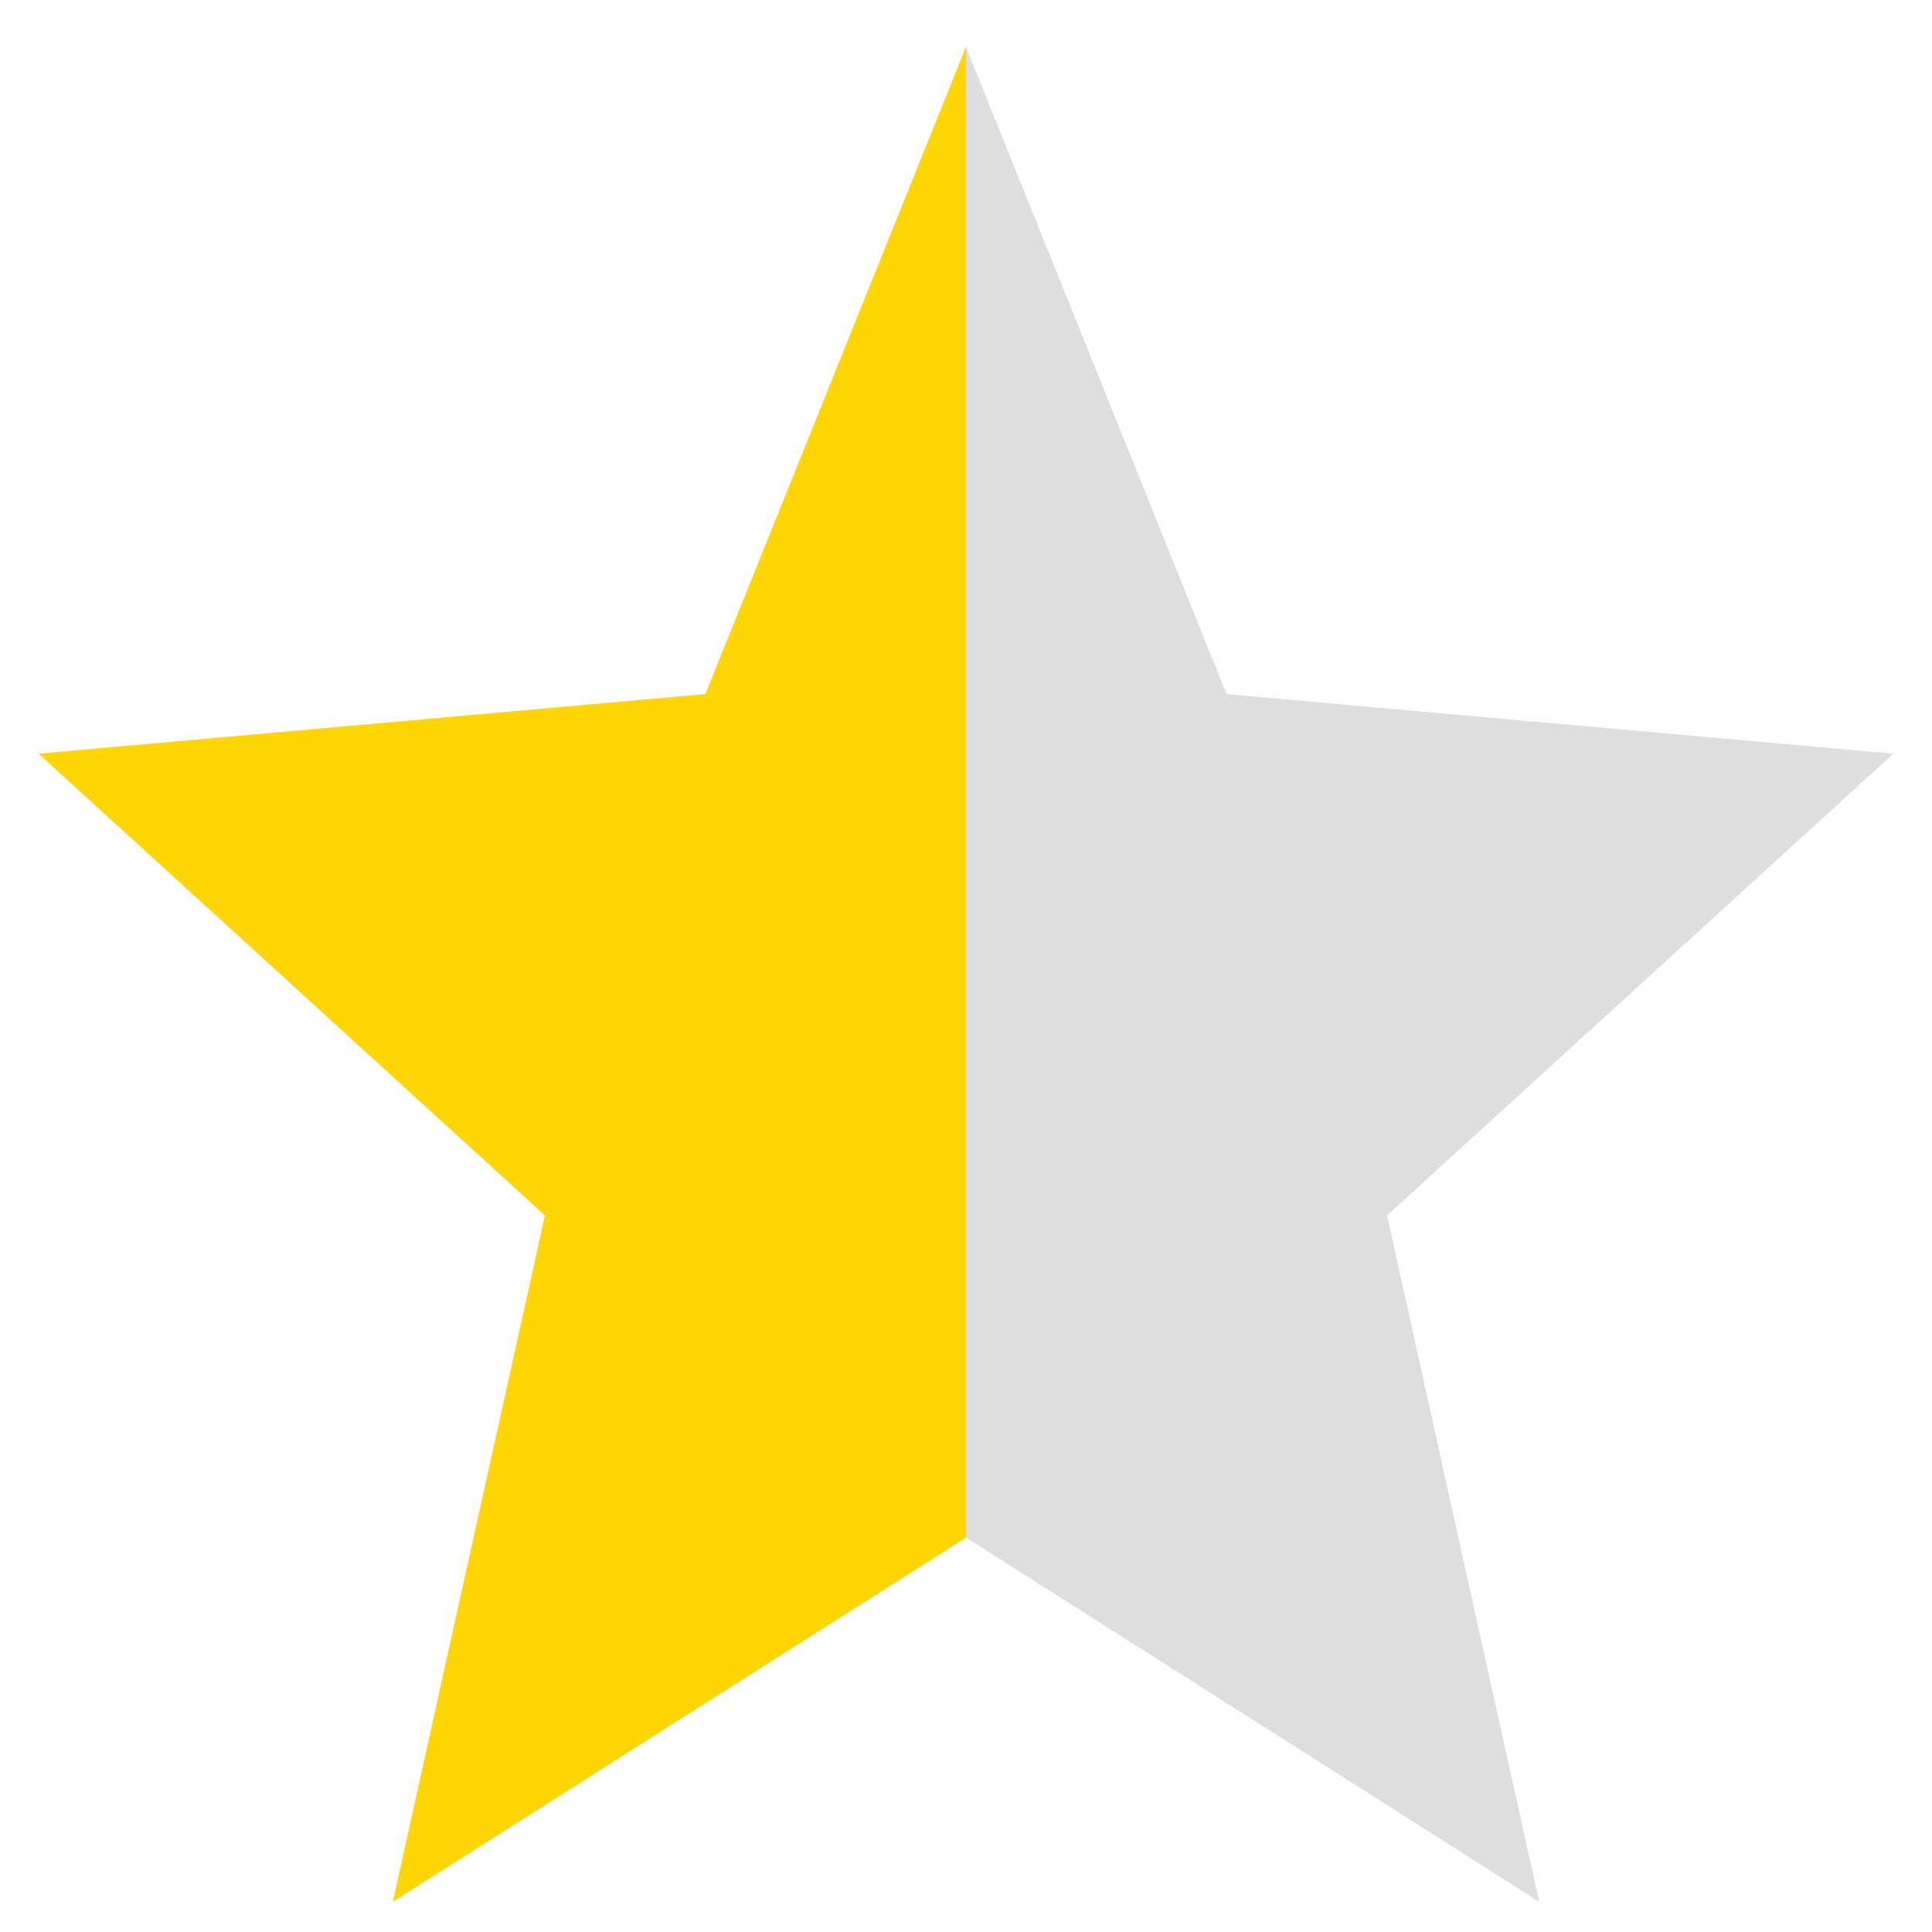
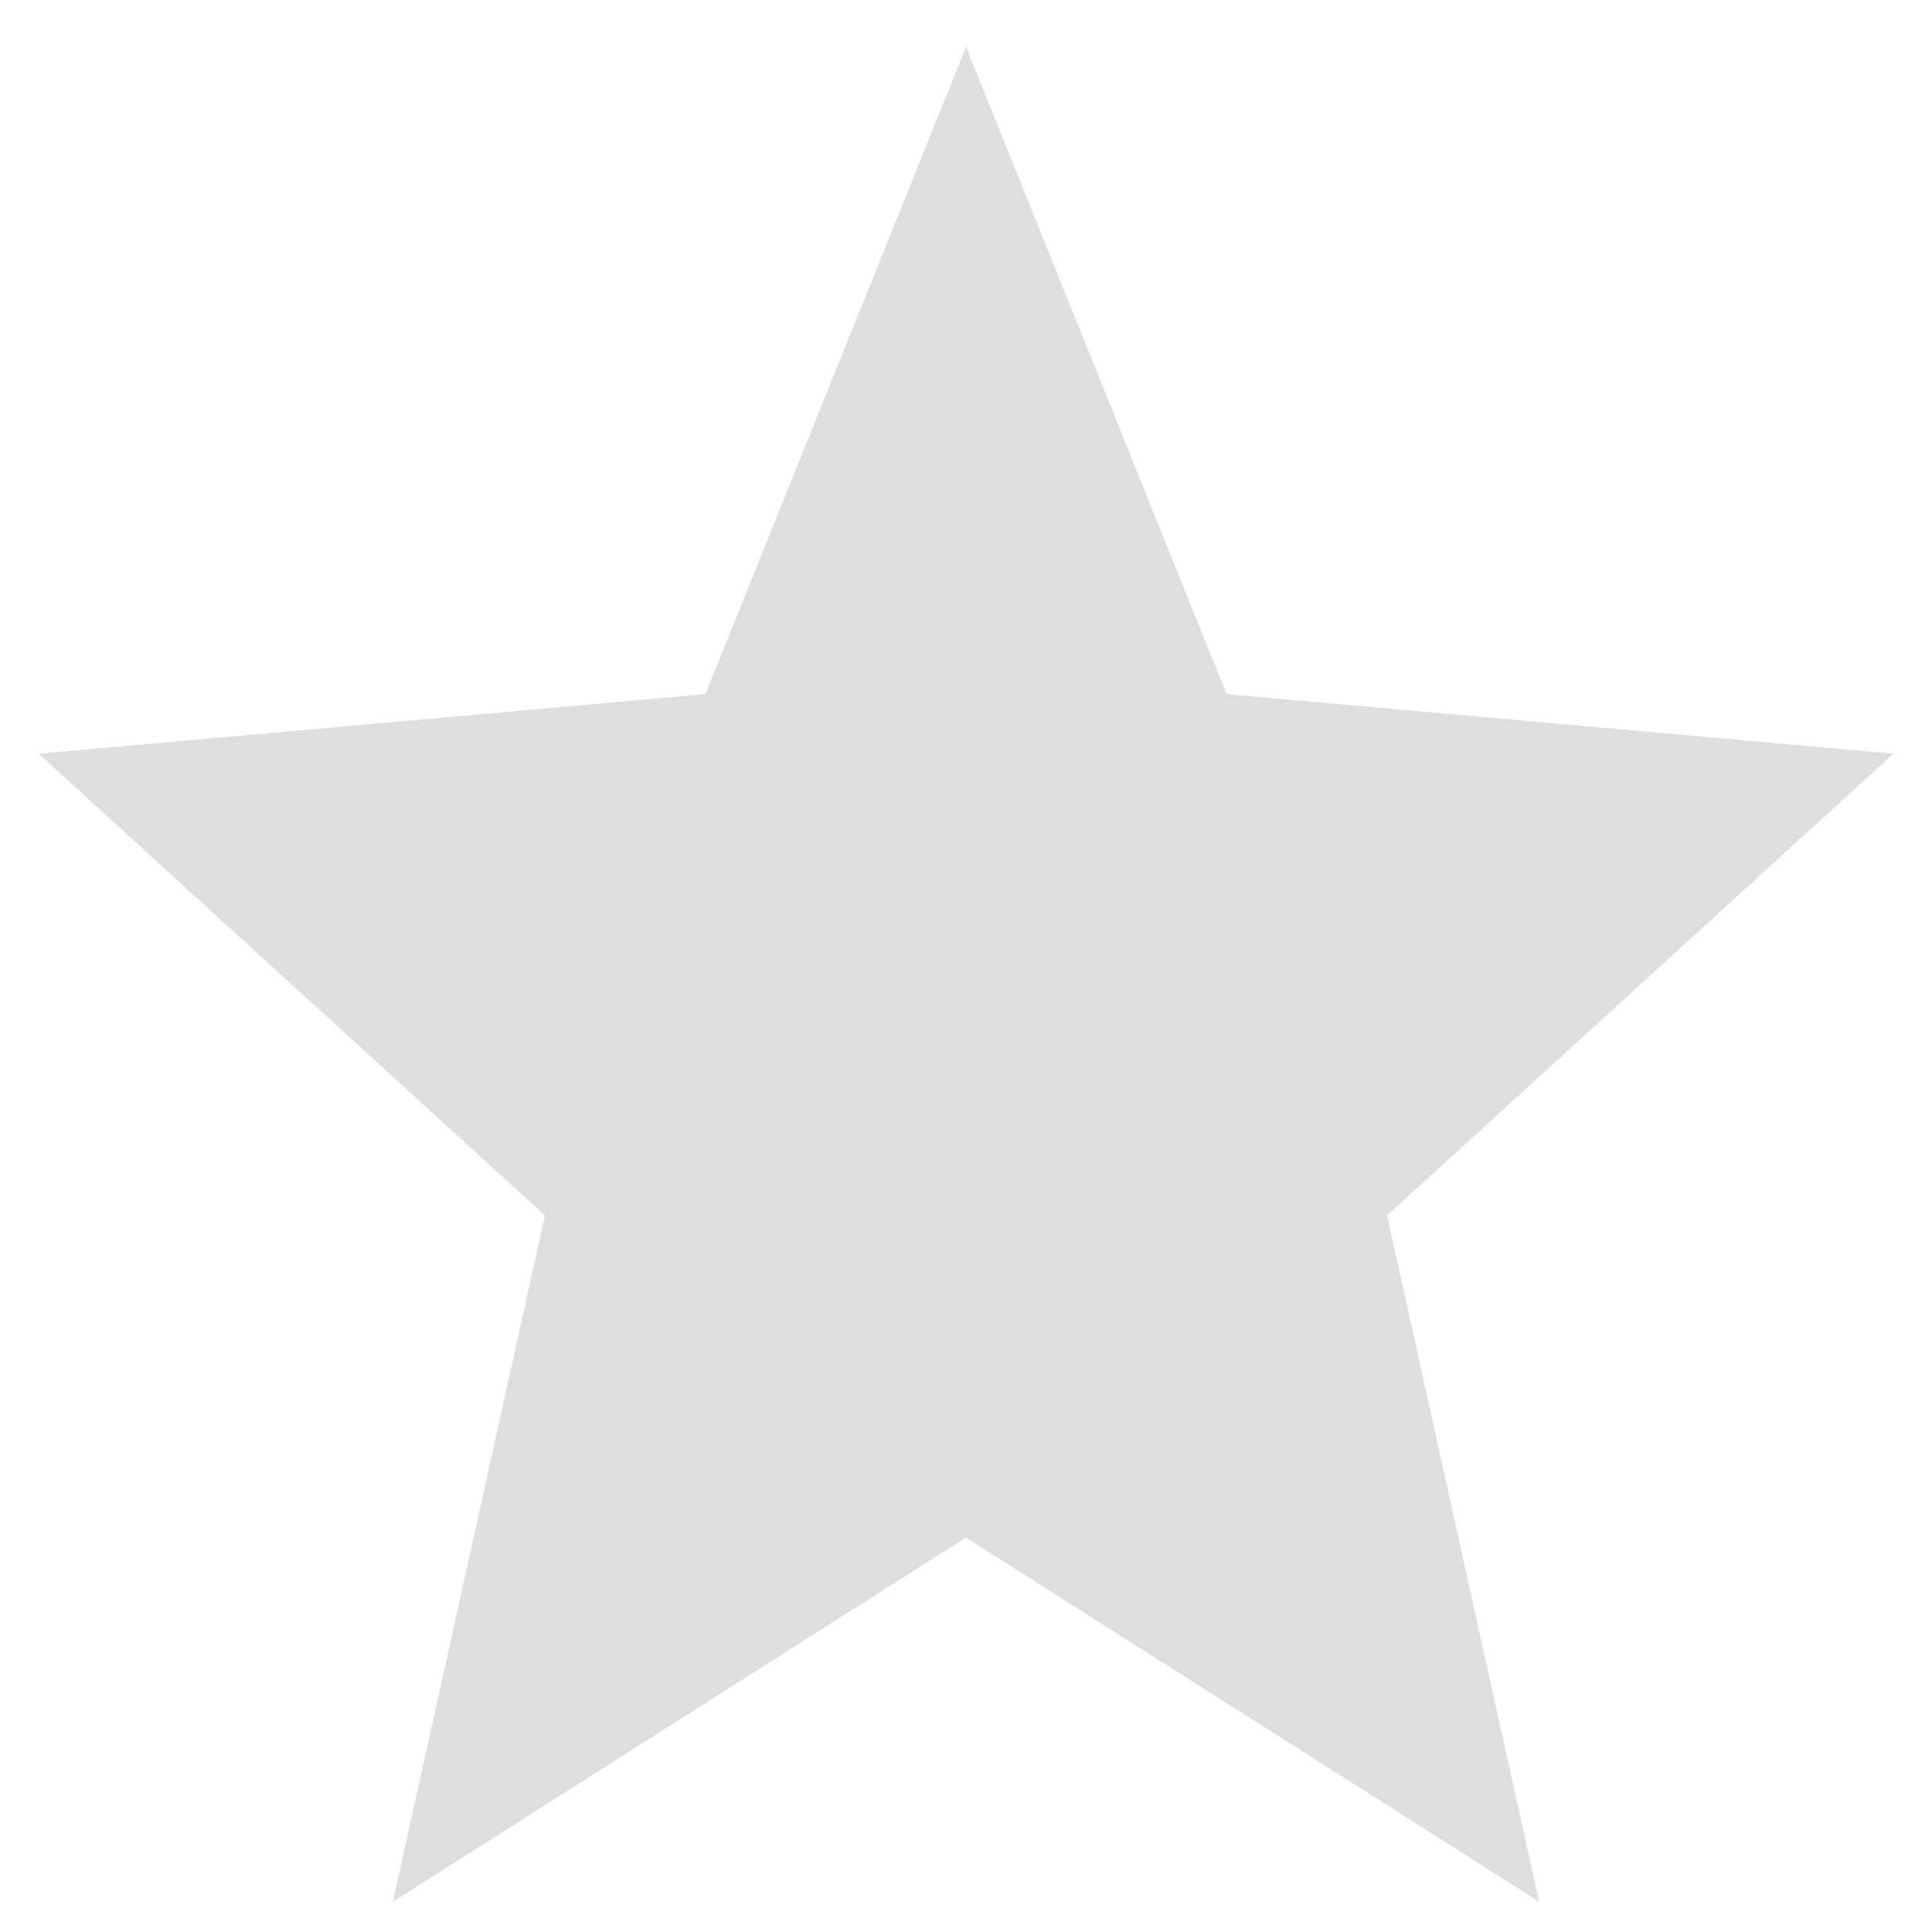
<svg xmlns="http://www.w3.org/2000/svg" width="25" height="25" viewBox="0 0 25 25" fill="none">
  <path fill-rule="evenodd" clip-rule="evenodd" d="M12.5 19.896L19.916 24.608L17.948 15.728L24.5 9.753L15.872 8.982L12.5 0.608L9.128 8.982L0.5 9.753L7.052 15.728L5.084 24.608L12.5 19.896Z" fill="#DEDEDE" />
-   <path d="M9.128 8.982L12.5 0.608V19.896L5.084 24.608L7.052 15.728L0.5 9.753L9.128 8.982Z" fill="#FFD700" />
</svg>